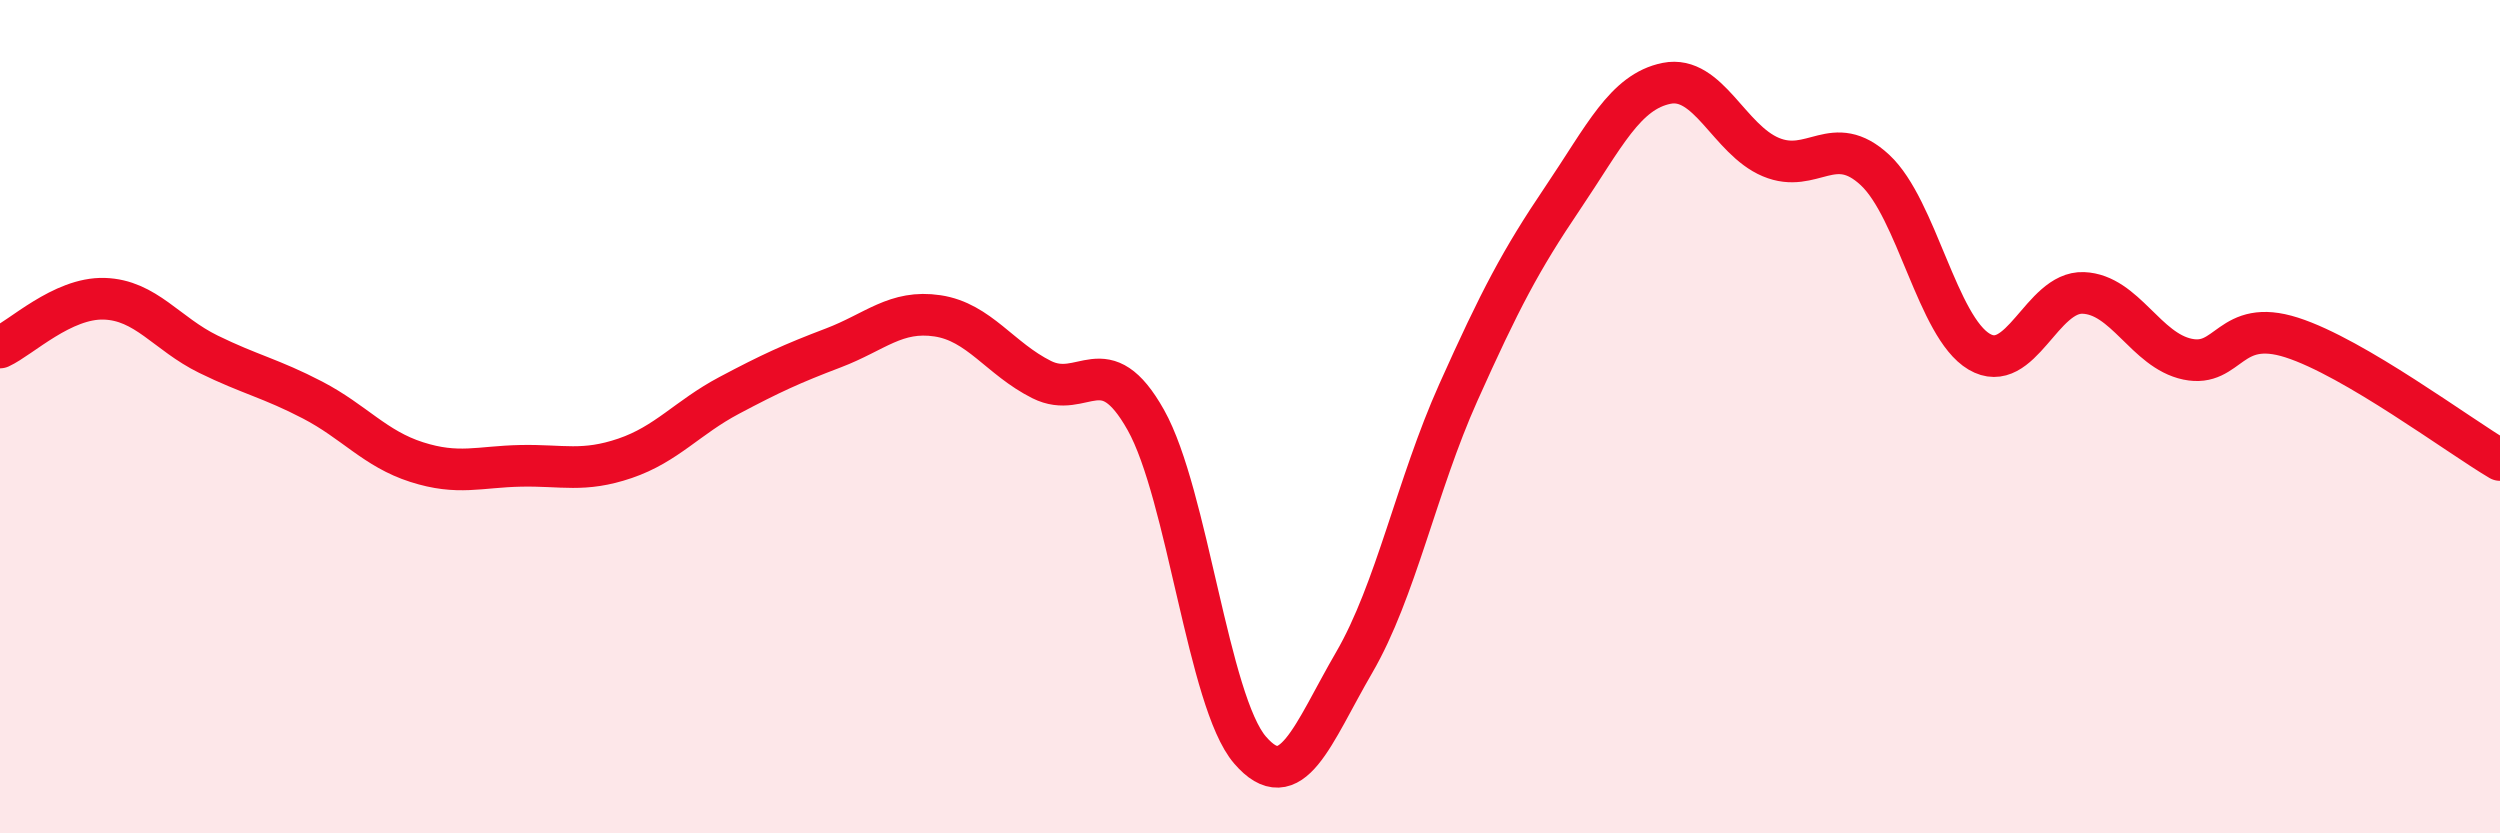
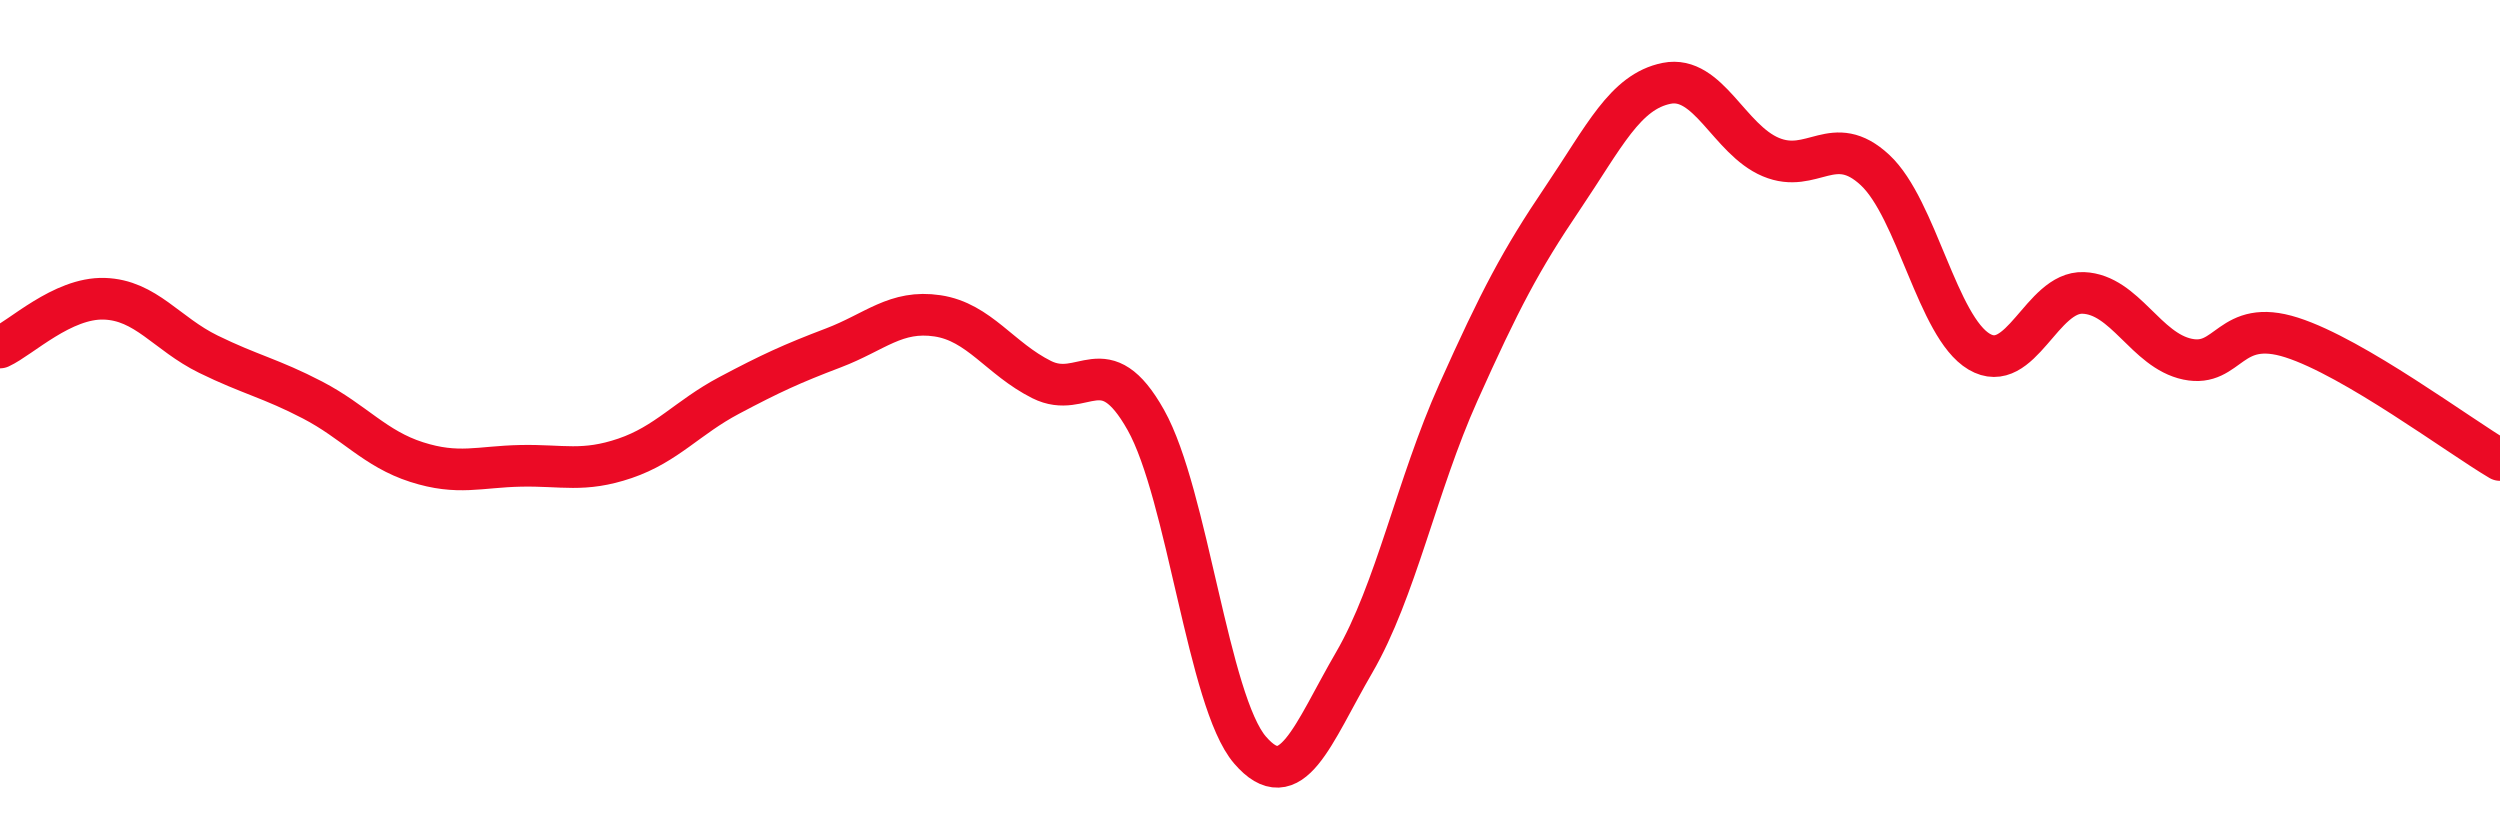
<svg xmlns="http://www.w3.org/2000/svg" width="60" height="20" viewBox="0 0 60 20">
-   <path d="M 0,8.34 C 0.5,8.11 1.5,7.14 2.5,7.17 C 3.5,7.2 4,8.01 5,8.5 C 6,8.99 6.5,9.08 7.5,9.6 C 8.5,10.12 9,10.77 10,11.09 C 11,11.41 11.5,11.2 12.5,11.18 C 13.5,11.16 14,11.34 15,11 C 16,10.66 16.5,10.02 17.5,9.49 C 18.5,8.96 19,8.73 20,8.35 C 21,7.97 21.5,7.43 22.5,7.58 C 23.5,7.73 24,8.61 25,9.11 C 26,9.61 26.5,8.3 27.5,10.08 C 28.5,11.86 29,16.84 30,18 C 31,19.16 31.5,17.62 32.5,15.9 C 33.5,14.18 34,11.65 35,9.42 C 36,7.19 36.5,6.24 37.5,4.76 C 38.5,3.28 39,2.2 40,2 C 41,1.8 41.5,3.35 42.5,3.77 C 43.5,4.19 44,3.15 45,4.08 C 46,5.01 46.5,7.85 47.5,8.44 C 48.5,9.03 49,6.99 50,7.03 C 51,7.07 51.5,8.41 52.5,8.62 C 53.5,8.83 53.5,7.62 55,8.1 C 56.5,8.58 59,10.45 60,11.04L60 20L0 20Z" fill="#EB0A25" opacity="0.1" stroke-linecap="round" stroke-linejoin="round" />
  <path d="M 0,8.34 C 0.5,8.11 1.5,7.14 2.5,7.17 C 3.5,7.2 4,8.01 5,8.5 C 6,8.99 6.5,9.08 7.5,9.6 C 8.5,10.12 9,10.77 10,11.09 C 11,11.41 11.5,11.2 12.5,11.18 C 13.5,11.16 14,11.34 15,11 C 16,10.66 16.5,10.02 17.5,9.49 C 18.5,8.96 19,8.73 20,8.35 C 21,7.97 21.5,7.43 22.5,7.58 C 23.5,7.73 24,8.61 25,9.11 C 26,9.61 26.5,8.3 27.5,10.08 C 28.5,11.86 29,16.84 30,18 C 31,19.16 31.5,17.62 32.5,15.9 C 33.5,14.18 34,11.65 35,9.42 C 36,7.19 36.5,6.24 37.5,4.76 C 38.5,3.28 39,2.2 40,2 C 41,1.8 41.5,3.35 42.5,3.77 C 43.5,4.19 44,3.15 45,4.08 C 46,5.01 46.5,7.85 47.5,8.44 C 48.5,9.03 49,6.99 50,7.03 C 51,7.07 51.5,8.41 52.5,8.62 C 53.5,8.83 53.5,7.62 55,8.1 C 56.5,8.58 59,10.45 60,11.04" stroke="#EB0A25" stroke-width="1" fill="none" stroke-linecap="round" stroke-linejoin="round" />
</svg>